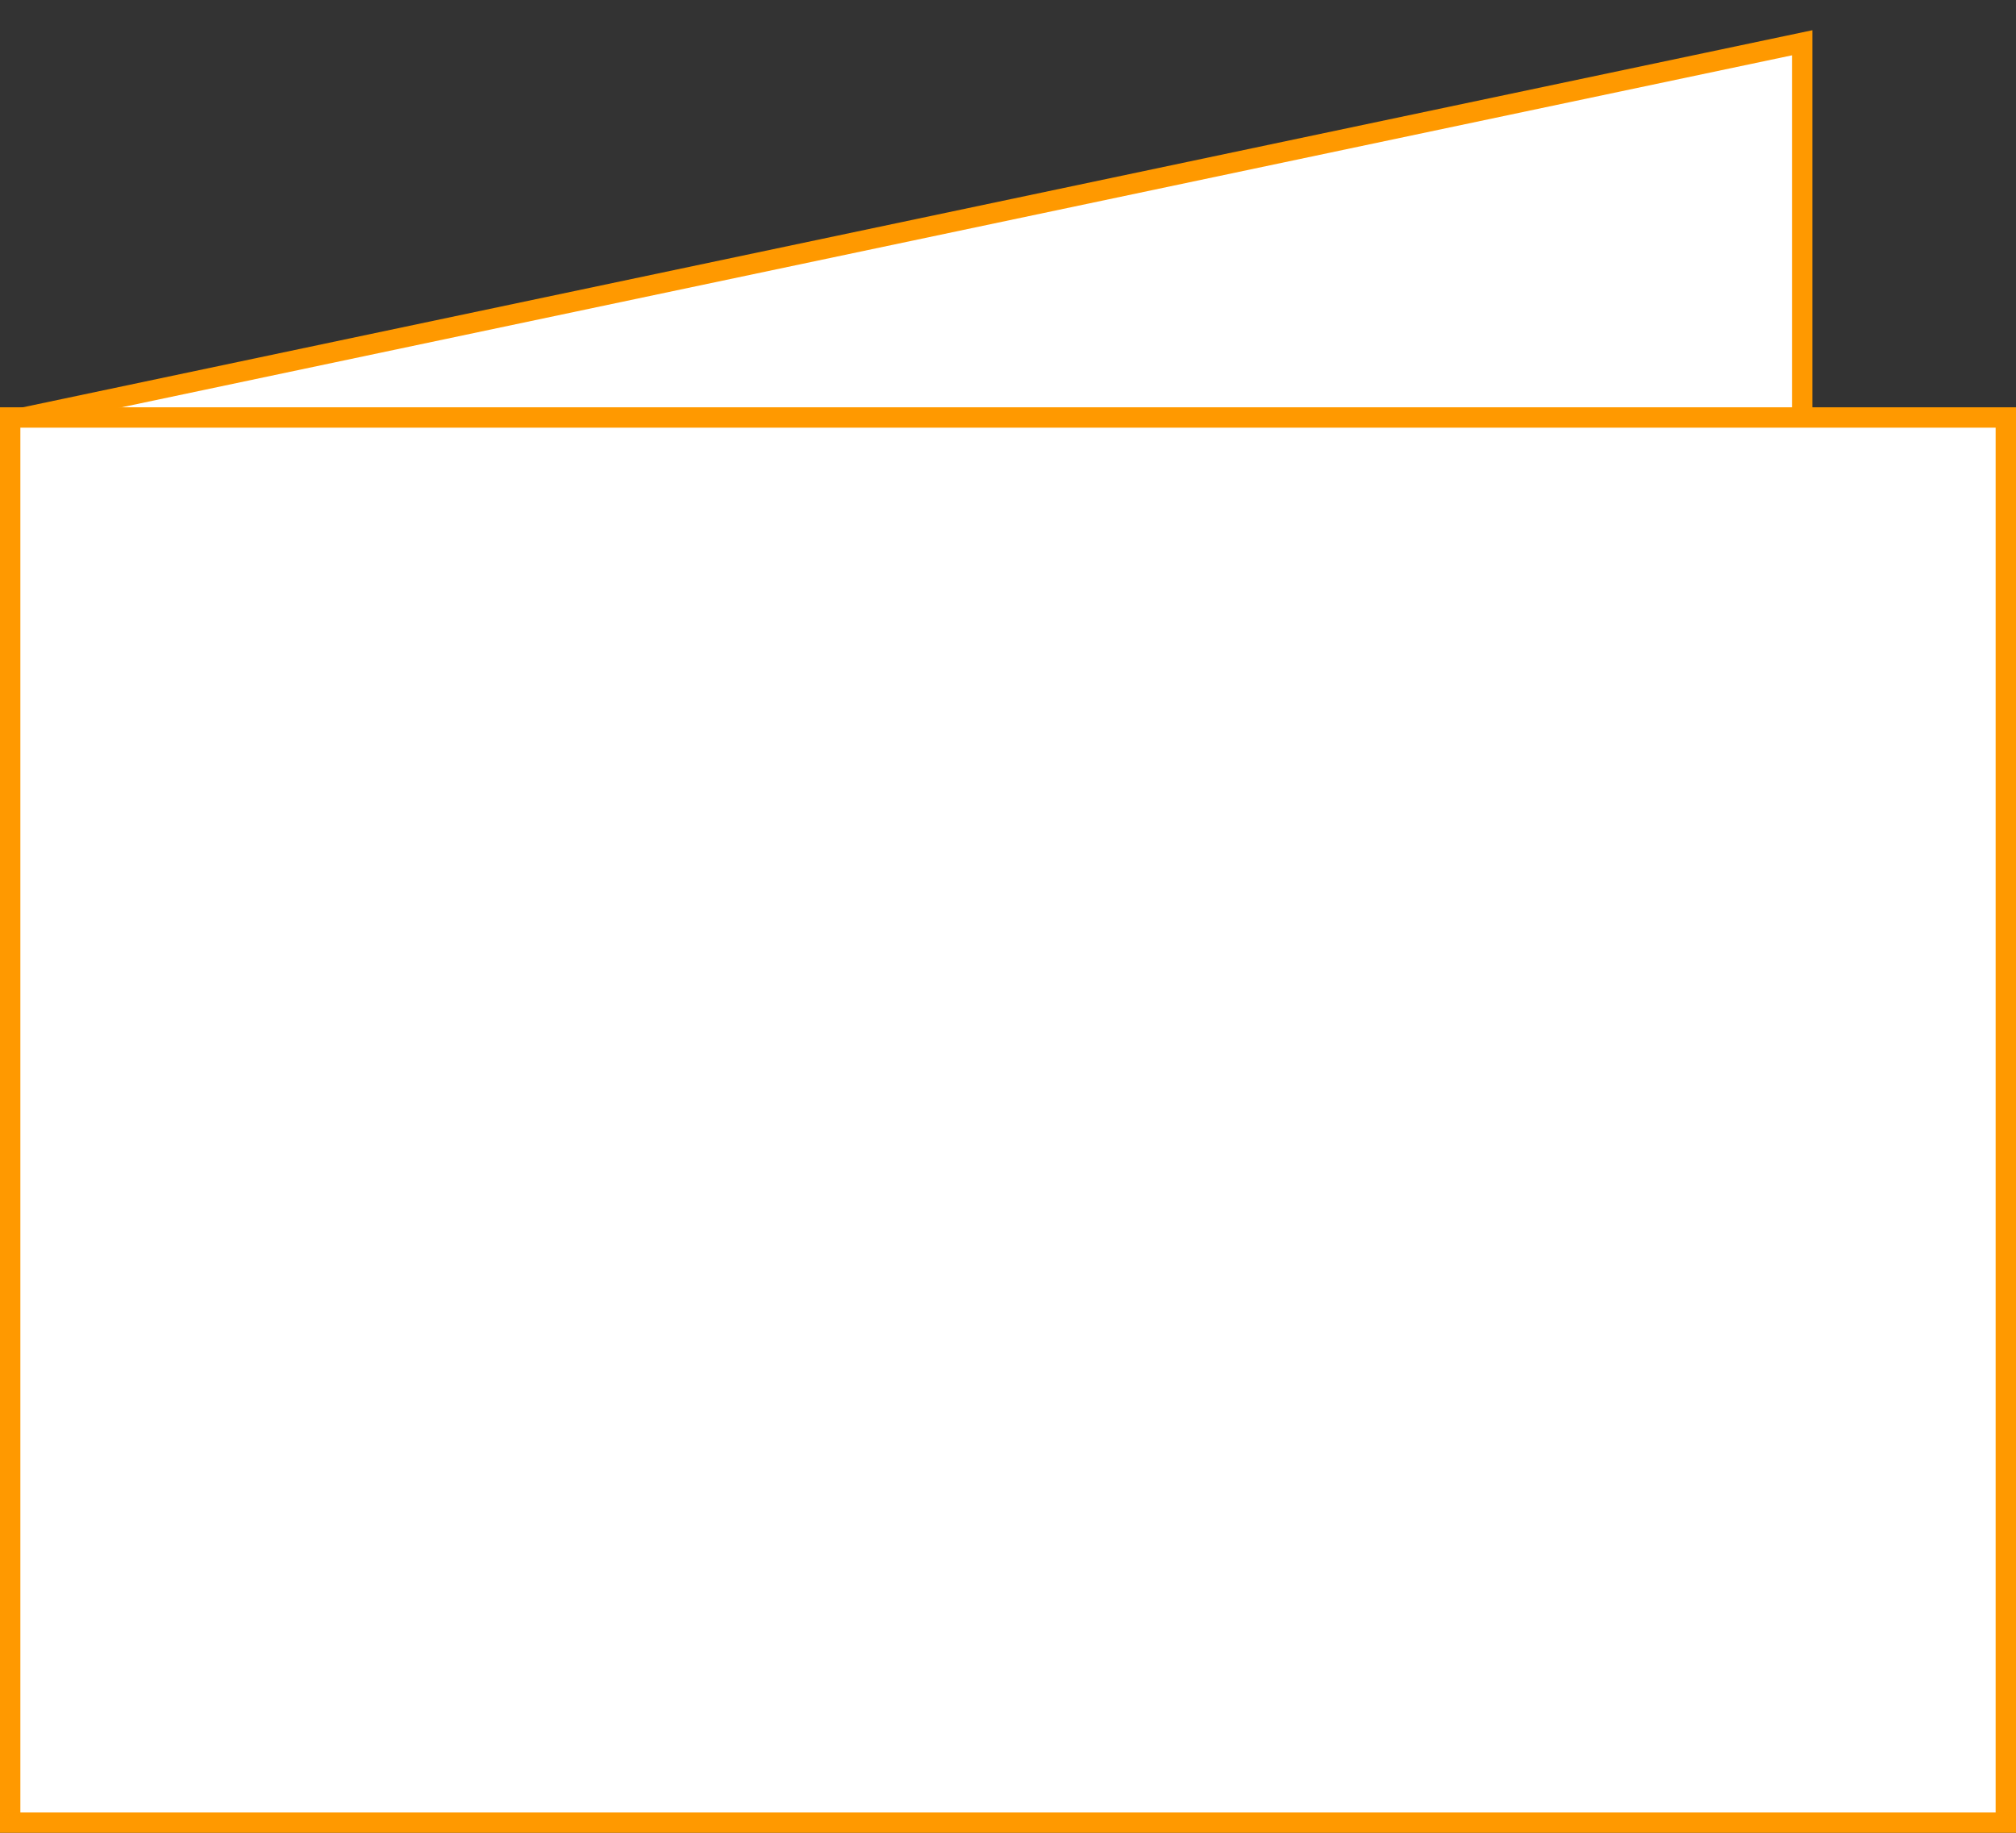
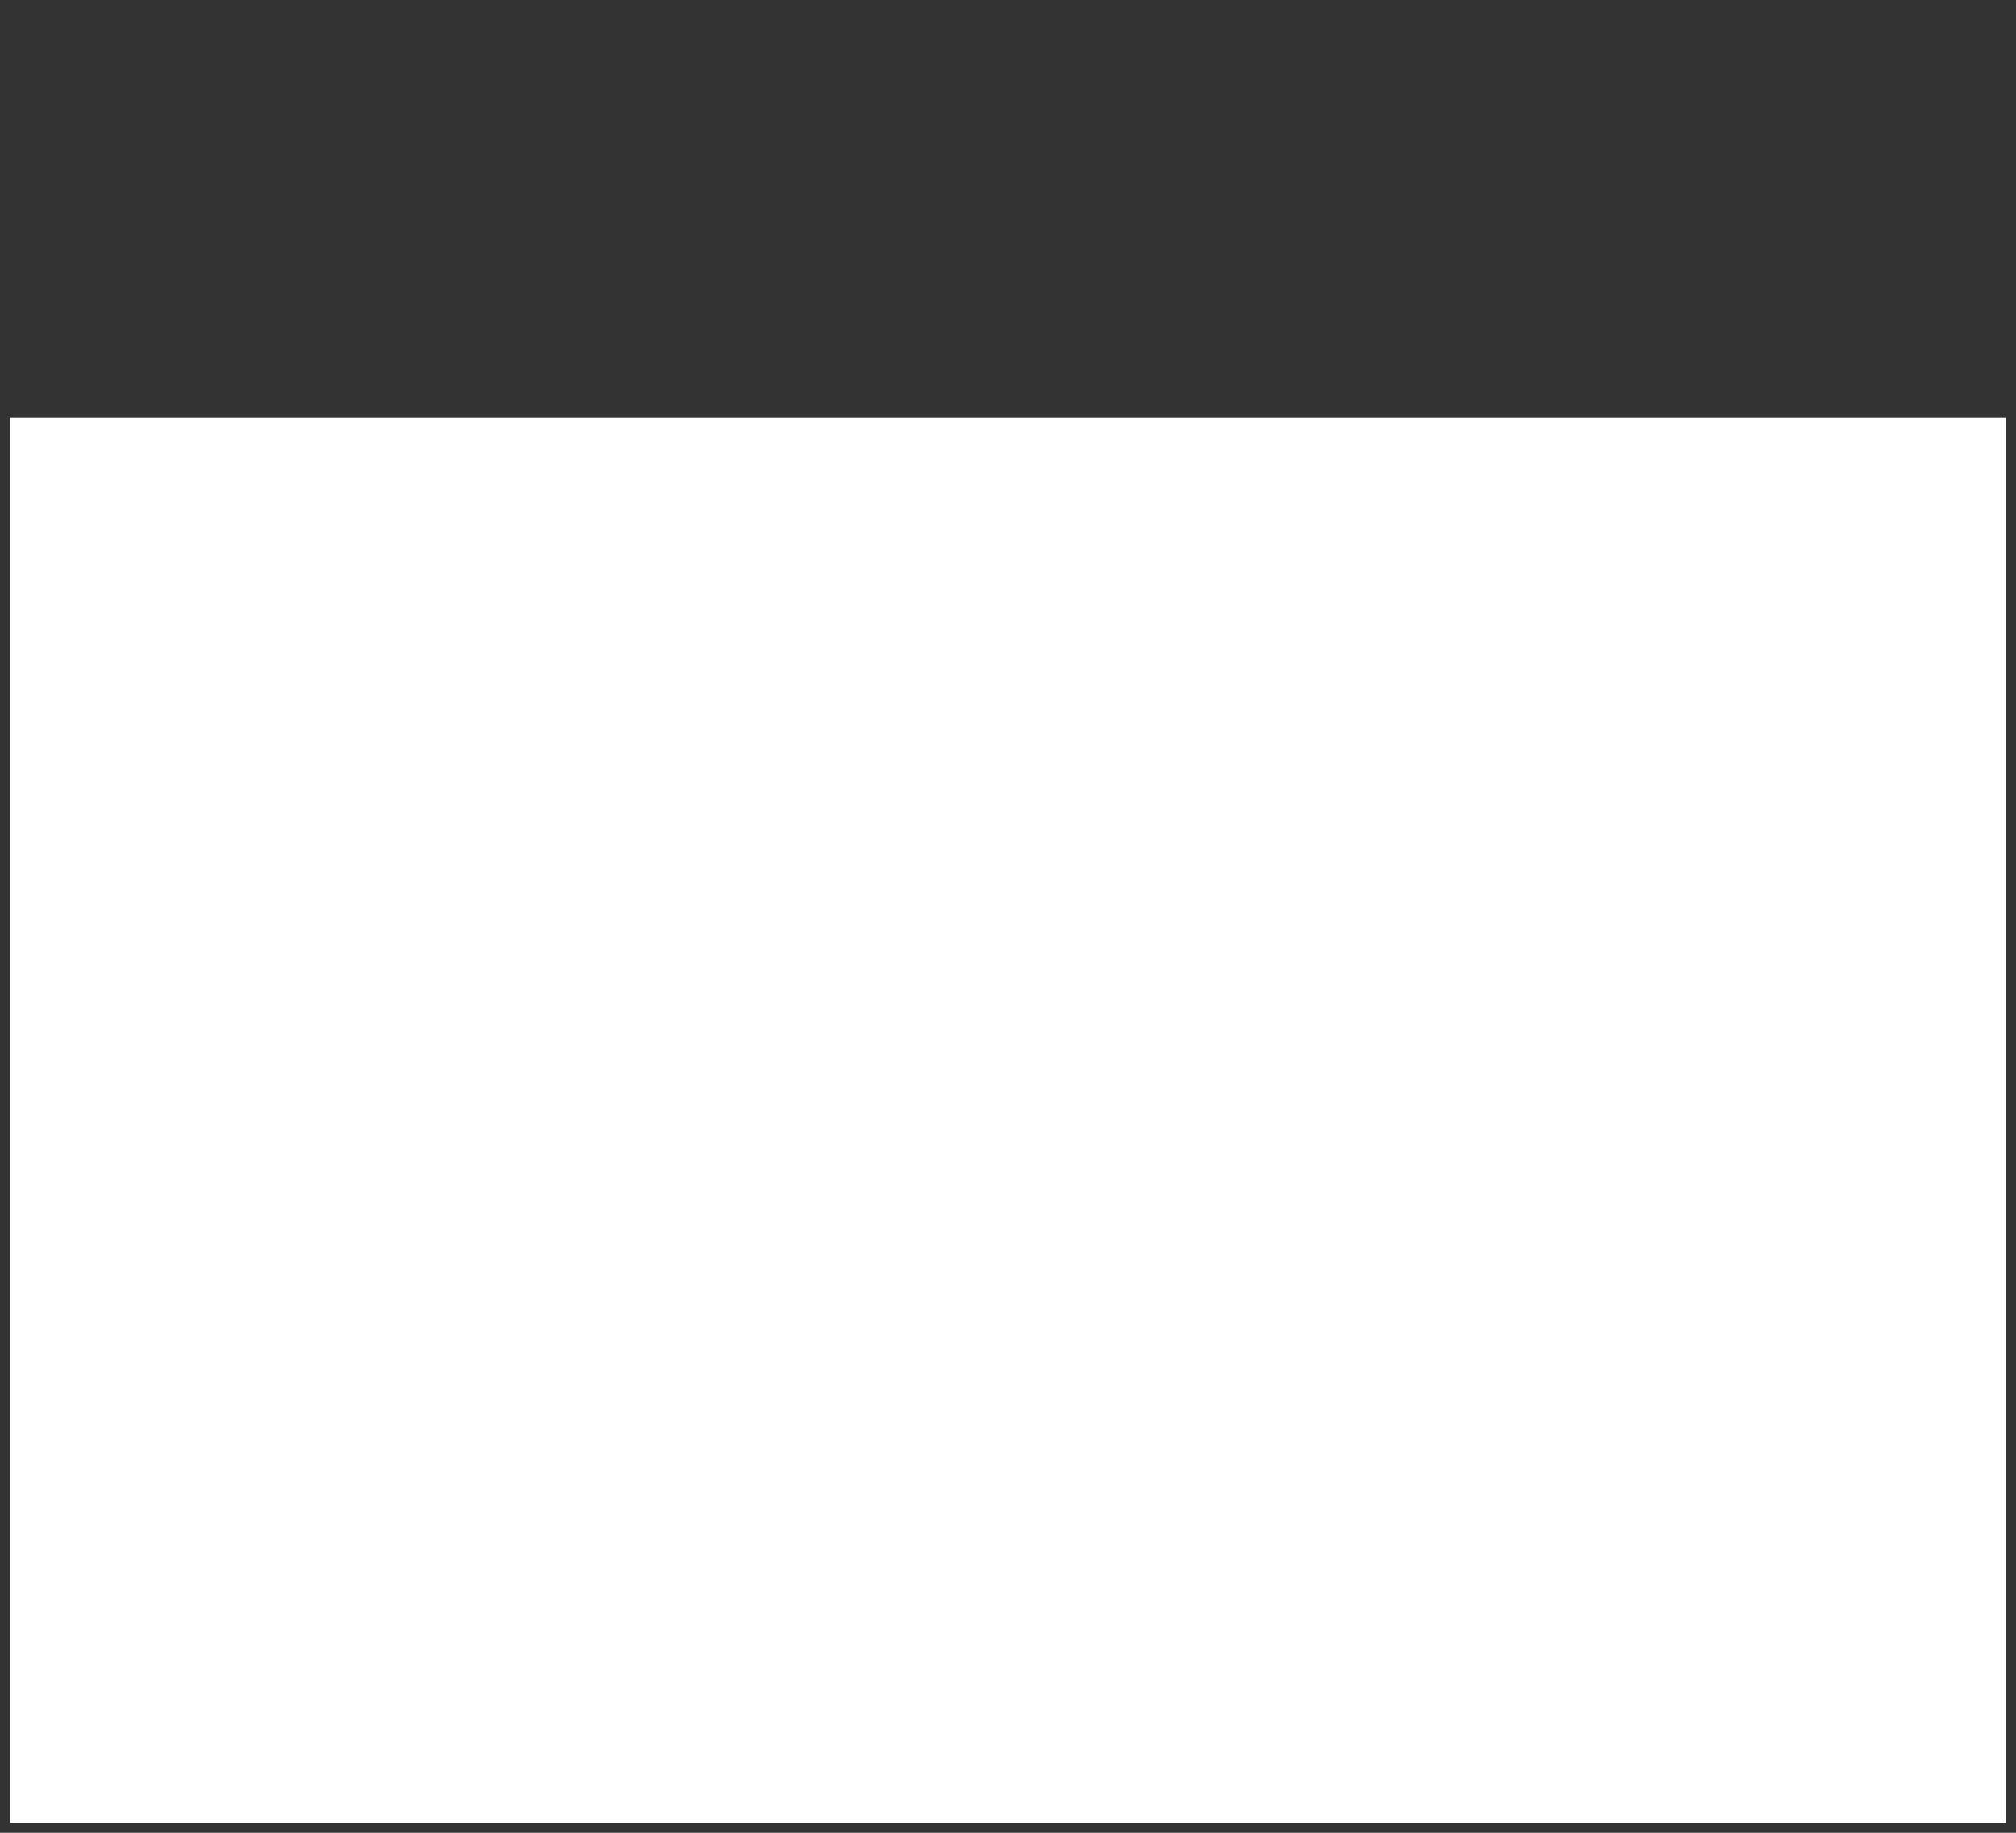
<svg xmlns="http://www.w3.org/2000/svg" width="99" height="90" viewBox="0 0 99 90">
  <rect x="0" y="0" width="99" height="90" fill="#333333" stroke="none" />
  <title>A4 (6)</title>
  <g>
-     <polyline points="0.7 20.6 88.5 2.1 88.5 28" fill="#fff" stroke="#f90" stroke-miterlimit="10" />
    <g>
      <rect x="0.5" y="20.5" width="98" height="69" fill="#fff" />
-       <path d="M98,21V89H1V21H98m1-1H0V90H99V20Z" fill="#f90" />
    </g>
    <rect width="99" height="90" fill="none" />
  </g>
</svg>